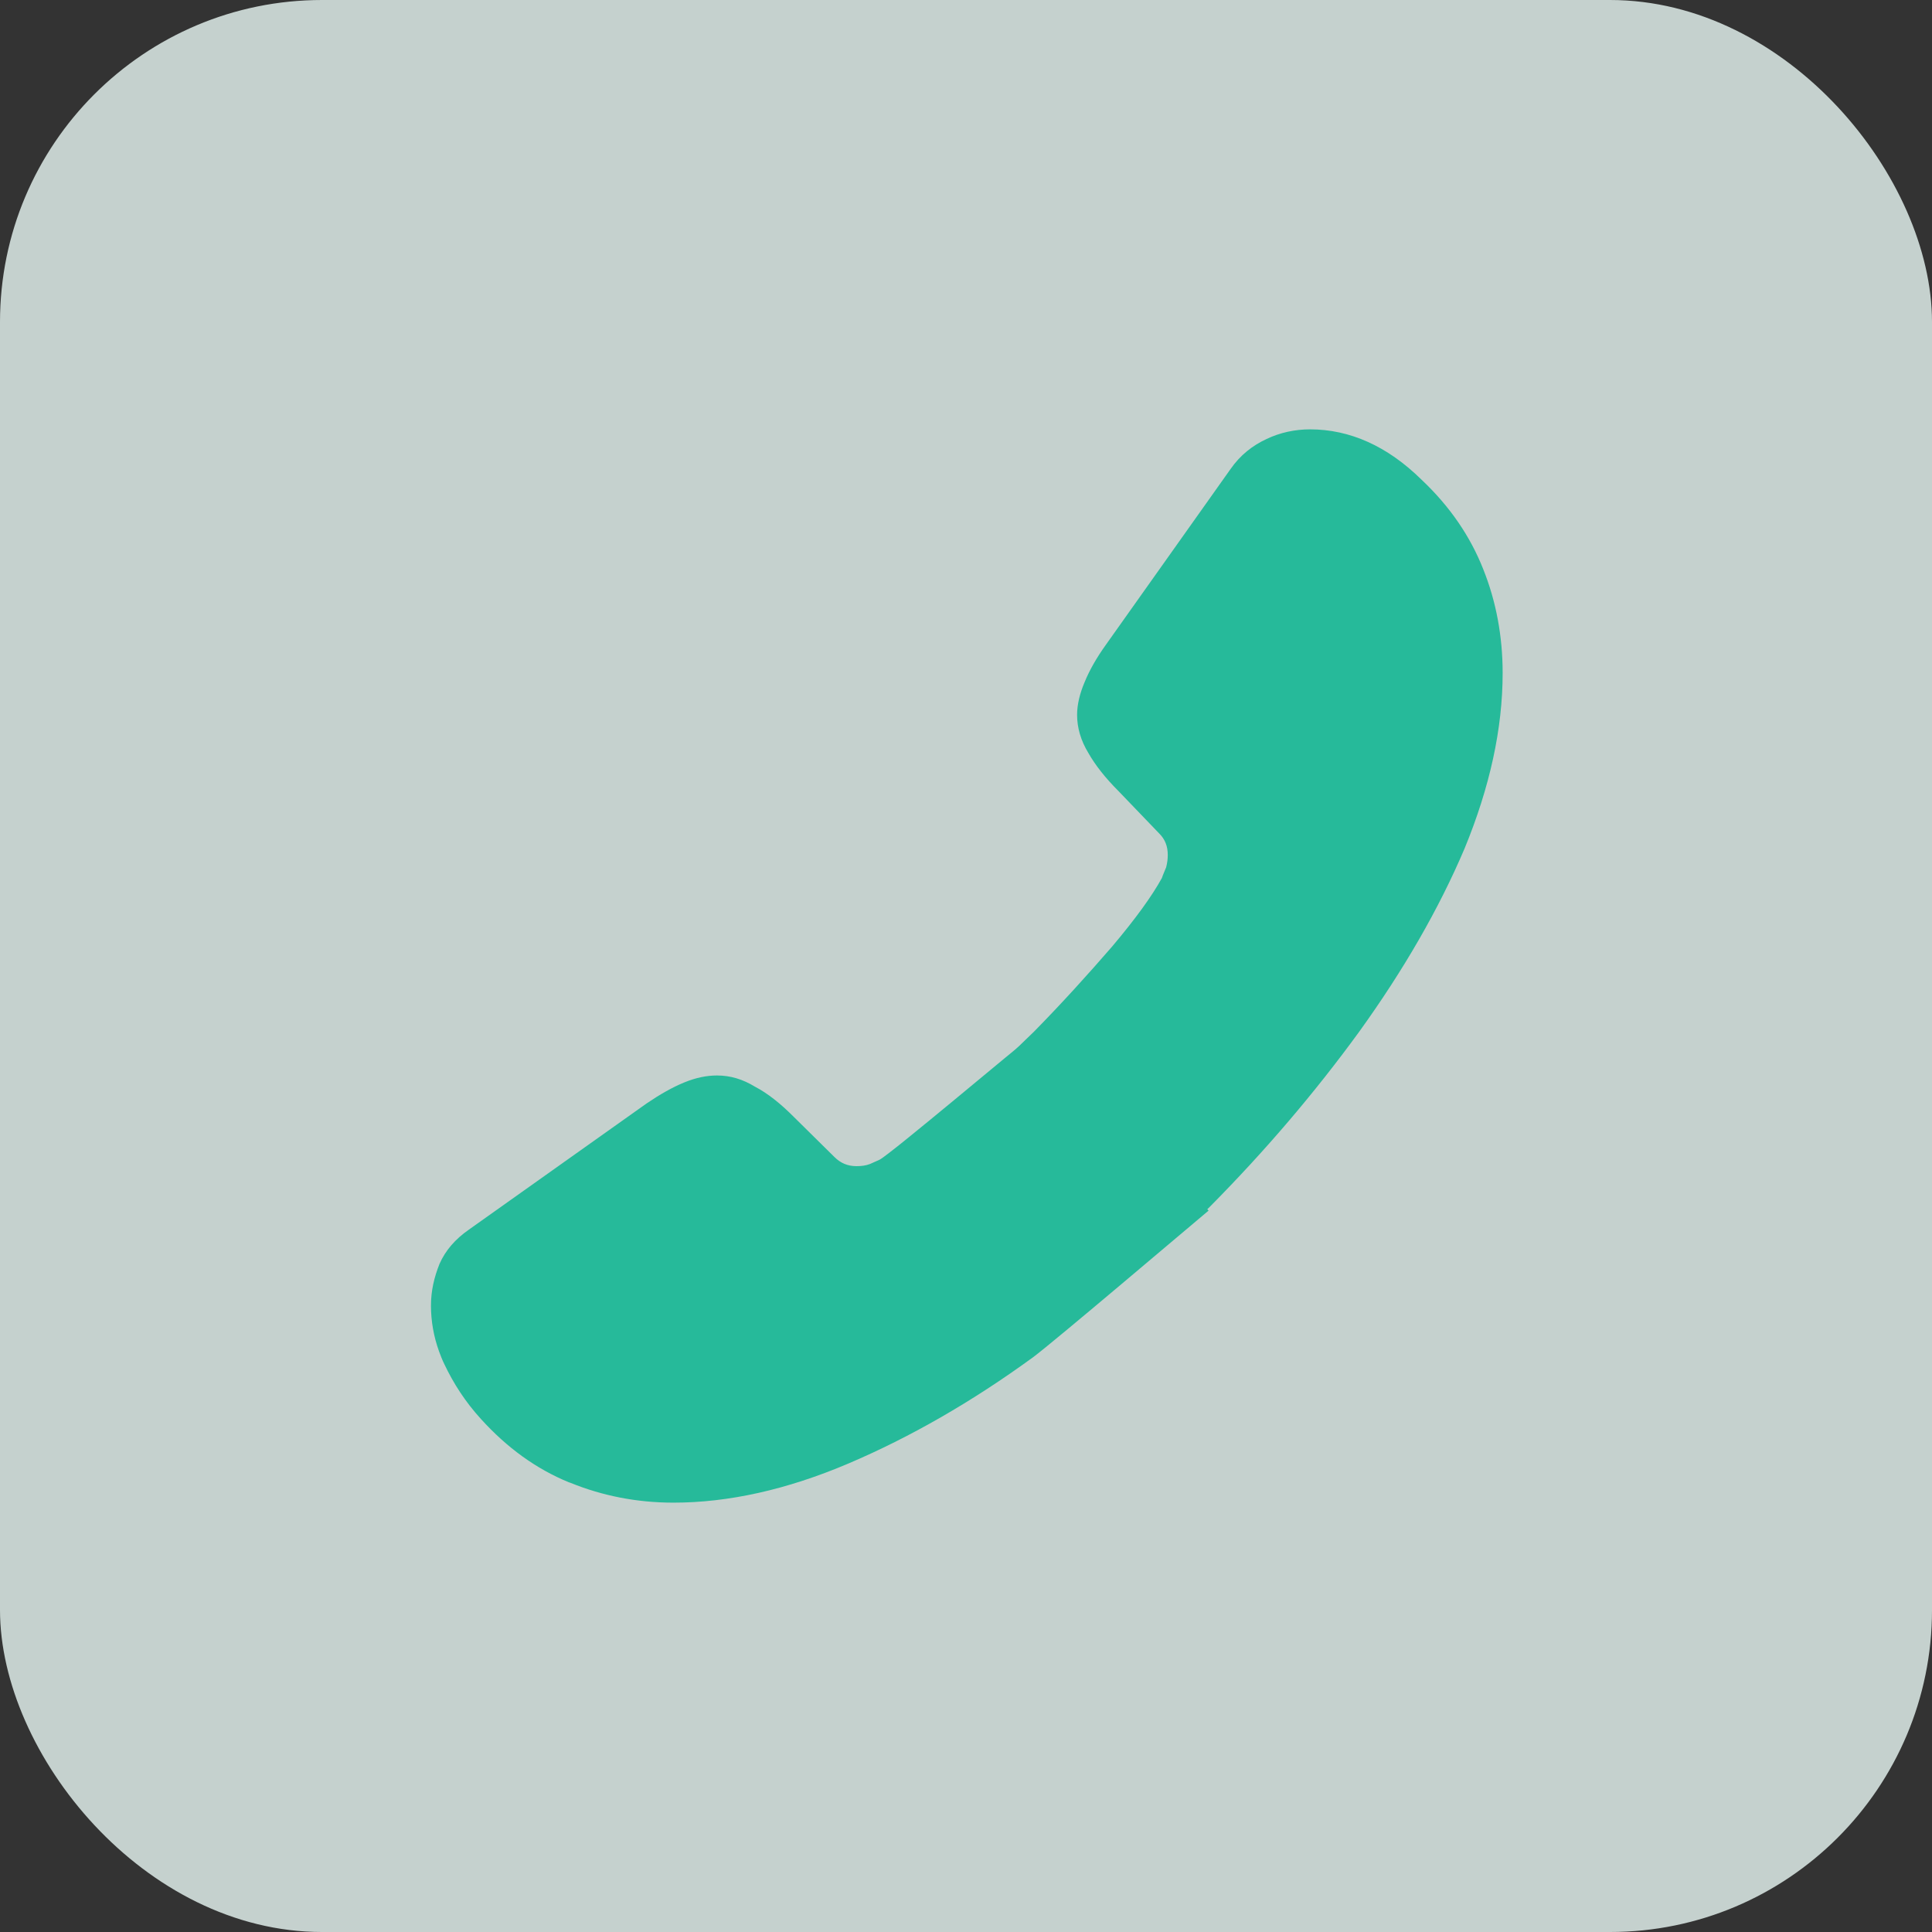
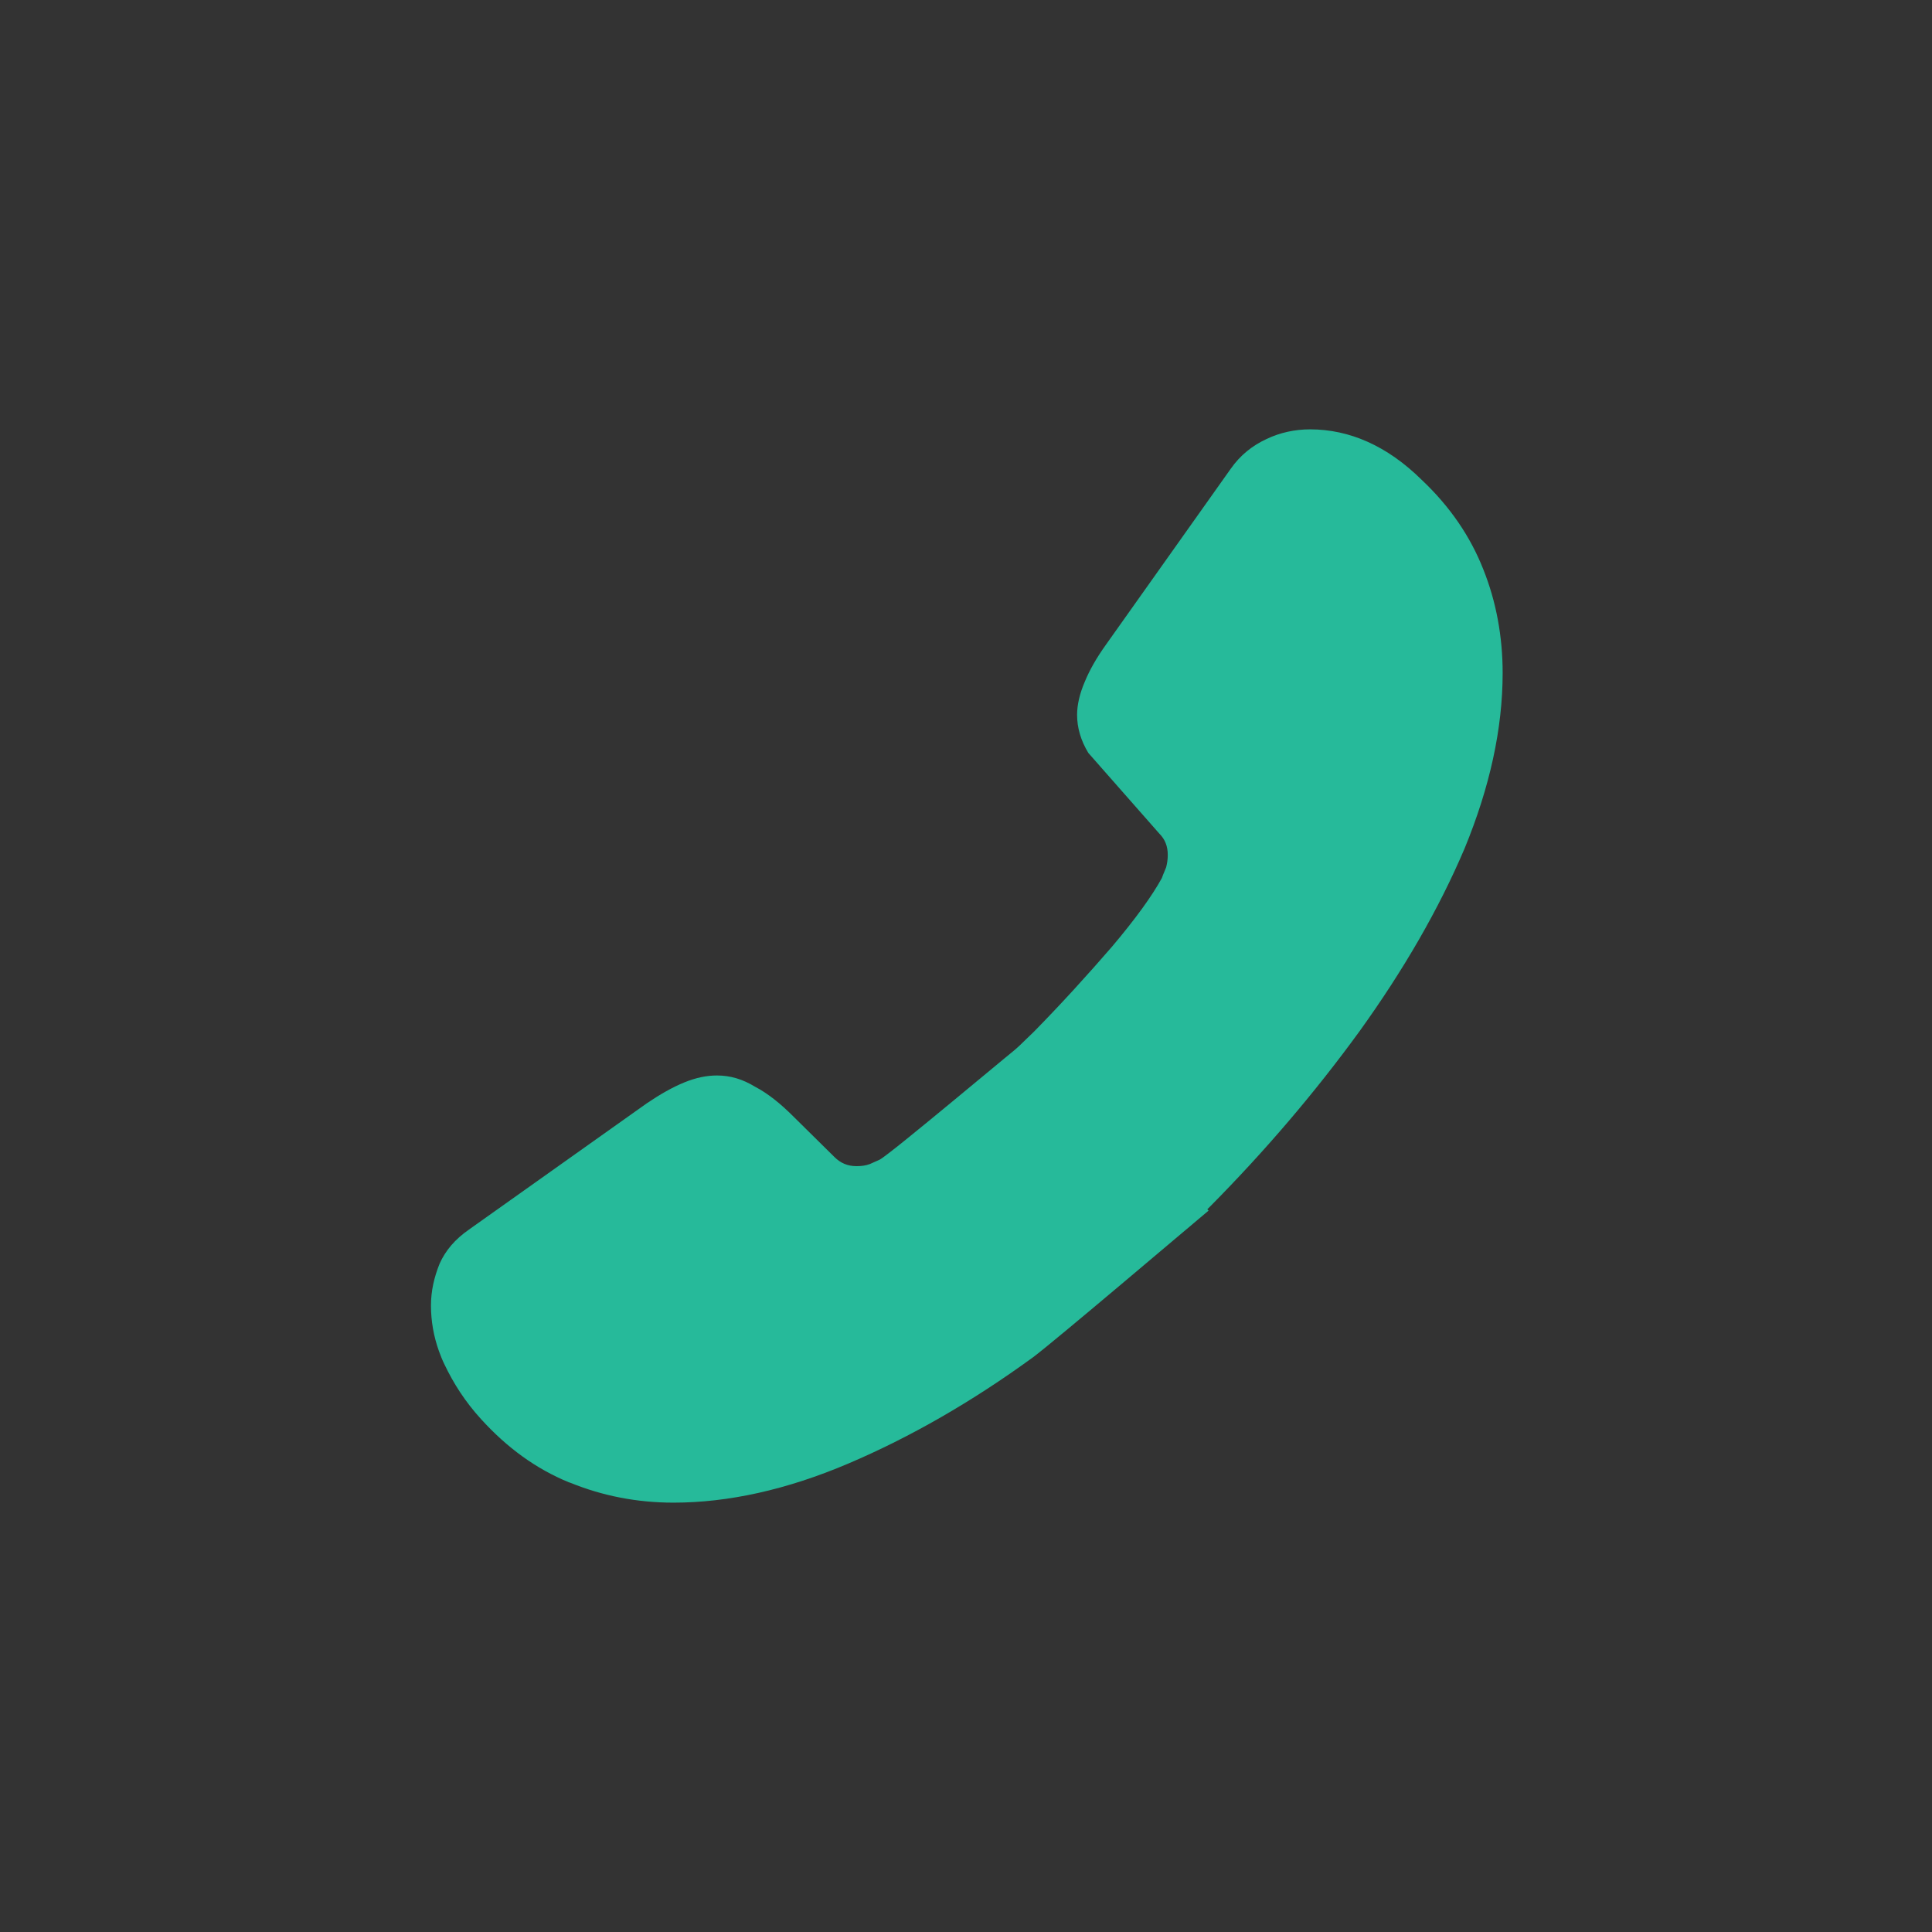
<svg xmlns="http://www.w3.org/2000/svg" width="30" height="30" viewBox="0 0 30 30" fill="none">
  <rect x="0" y="0" width="30" height="30" fill="#333333" stroke="none" />
-   <rect width="30" height="30" rx="5" fill="#E9F8F5" fill-opacity="0.8" />
-   <path d="M15.792 17.458L17.333 19C17.658 19.325 18.175 19.325 18.508 19.008C18.6 18.917 18.692 18.833 18.783 18.742C19.642 17.875 20.417 16.967 21.108 16.017C21.792 15.067 22.342 14.117 22.742 13.175C23.133 12.225 23.333 11.317 23.333 10.45C23.333 9.883 23.233 9.342 23.033 8.842C22.833 8.333 22.517 7.867 22.075 7.45C21.542 6.925 20.958 6.667 20.342 6.667C20.108 6.667 19.875 6.717 19.667 6.817C19.45 6.917 19.258 7.067 19.108 7.283L17.175 10.008C17.025 10.217 16.917 10.408 16.842 10.592C16.767 10.767 16.725 10.942 16.725 11.1C16.725 11.3 16.783 11.5 16.9 11.692C17.008 11.883 17.167 12.083 17.367 12.283L18 12.942C18.092 13.033 18.133 13.142 18.133 13.275C18.133 13.342 18.125 13.4 18.108 13.467C18.083 13.533 18.058 13.583 18.042 13.633C17.892 13.908 17.633 14.267 17.267 14.7C16.892 15.133 16.492 15.575 16.058 16.017C15.975 16.1 15.883 16.183 15.8 16.267C15.467 16.592 15.458 17.125 15.792 17.458Z" fill="#26BA9A" />
+   <path d="M15.792 17.458L17.333 19C17.658 19.325 18.175 19.325 18.508 19.008C18.6 18.917 18.692 18.833 18.783 18.742C19.642 17.875 20.417 16.967 21.108 16.017C21.792 15.067 22.342 14.117 22.742 13.175C23.133 12.225 23.333 11.317 23.333 10.45C23.333 9.883 23.233 9.342 23.033 8.842C22.833 8.333 22.517 7.867 22.075 7.45C21.542 6.925 20.958 6.667 20.342 6.667C20.108 6.667 19.875 6.717 19.667 6.817C19.45 6.917 19.258 7.067 19.108 7.283L17.175 10.008C17.025 10.217 16.917 10.408 16.842 10.592C16.767 10.767 16.725 10.942 16.725 11.1C16.725 11.3 16.783 11.5 16.9 11.692L18 12.942C18.092 13.033 18.133 13.142 18.133 13.275C18.133 13.342 18.125 13.4 18.108 13.467C18.083 13.533 18.058 13.583 18.042 13.633C17.892 13.908 17.633 14.267 17.267 14.7C16.892 15.133 16.492 15.575 16.058 16.017C15.975 16.1 15.883 16.183 15.8 16.267C15.467 16.592 15.458 17.125 15.792 17.458Z" fill="#26BA9A" />
  <path d="M6.692 20.275C6.692 20.508 6.733 20.75 6.817 20.983C6.842 21.05 6.867 21.117 6.9 21.183C7.042 21.483 7.225 21.767 7.467 22.033C7.875 22.483 8.325 22.808 8.833 23.017C8.842 23.017 8.85 23.025 8.858 23.025C9.35 23.225 9.883 23.333 10.458 23.333C11.308 23.333 12.217 23.133 13.175 22.725C14.133 22.317 15.092 21.767 16.042 21.075C16.367 20.833 18.458 19.056 18.767 18.798L16.041 16.073C15.808 16.248 13.833 17.917 13.658 18.008C13.617 18.025 13.567 18.05 13.508 18.075C13.442 18.1 13.375 18.108 13.3 18.108C13.158 18.108 13.05 18.058 12.958 17.967L12.325 17.342C12.117 17.133 11.917 16.975 11.725 16.875C11.533 16.758 11.342 16.7 11.133 16.7C10.975 16.7 10.808 16.733 10.625 16.808C10.442 16.883 10.25 16.992 10.042 17.133L7.283 19.092C7.067 19.242 6.917 19.417 6.825 19.625C6.742 19.833 6.692 20.042 6.692 20.275Z" fill="#26BA9A" />
</svg>